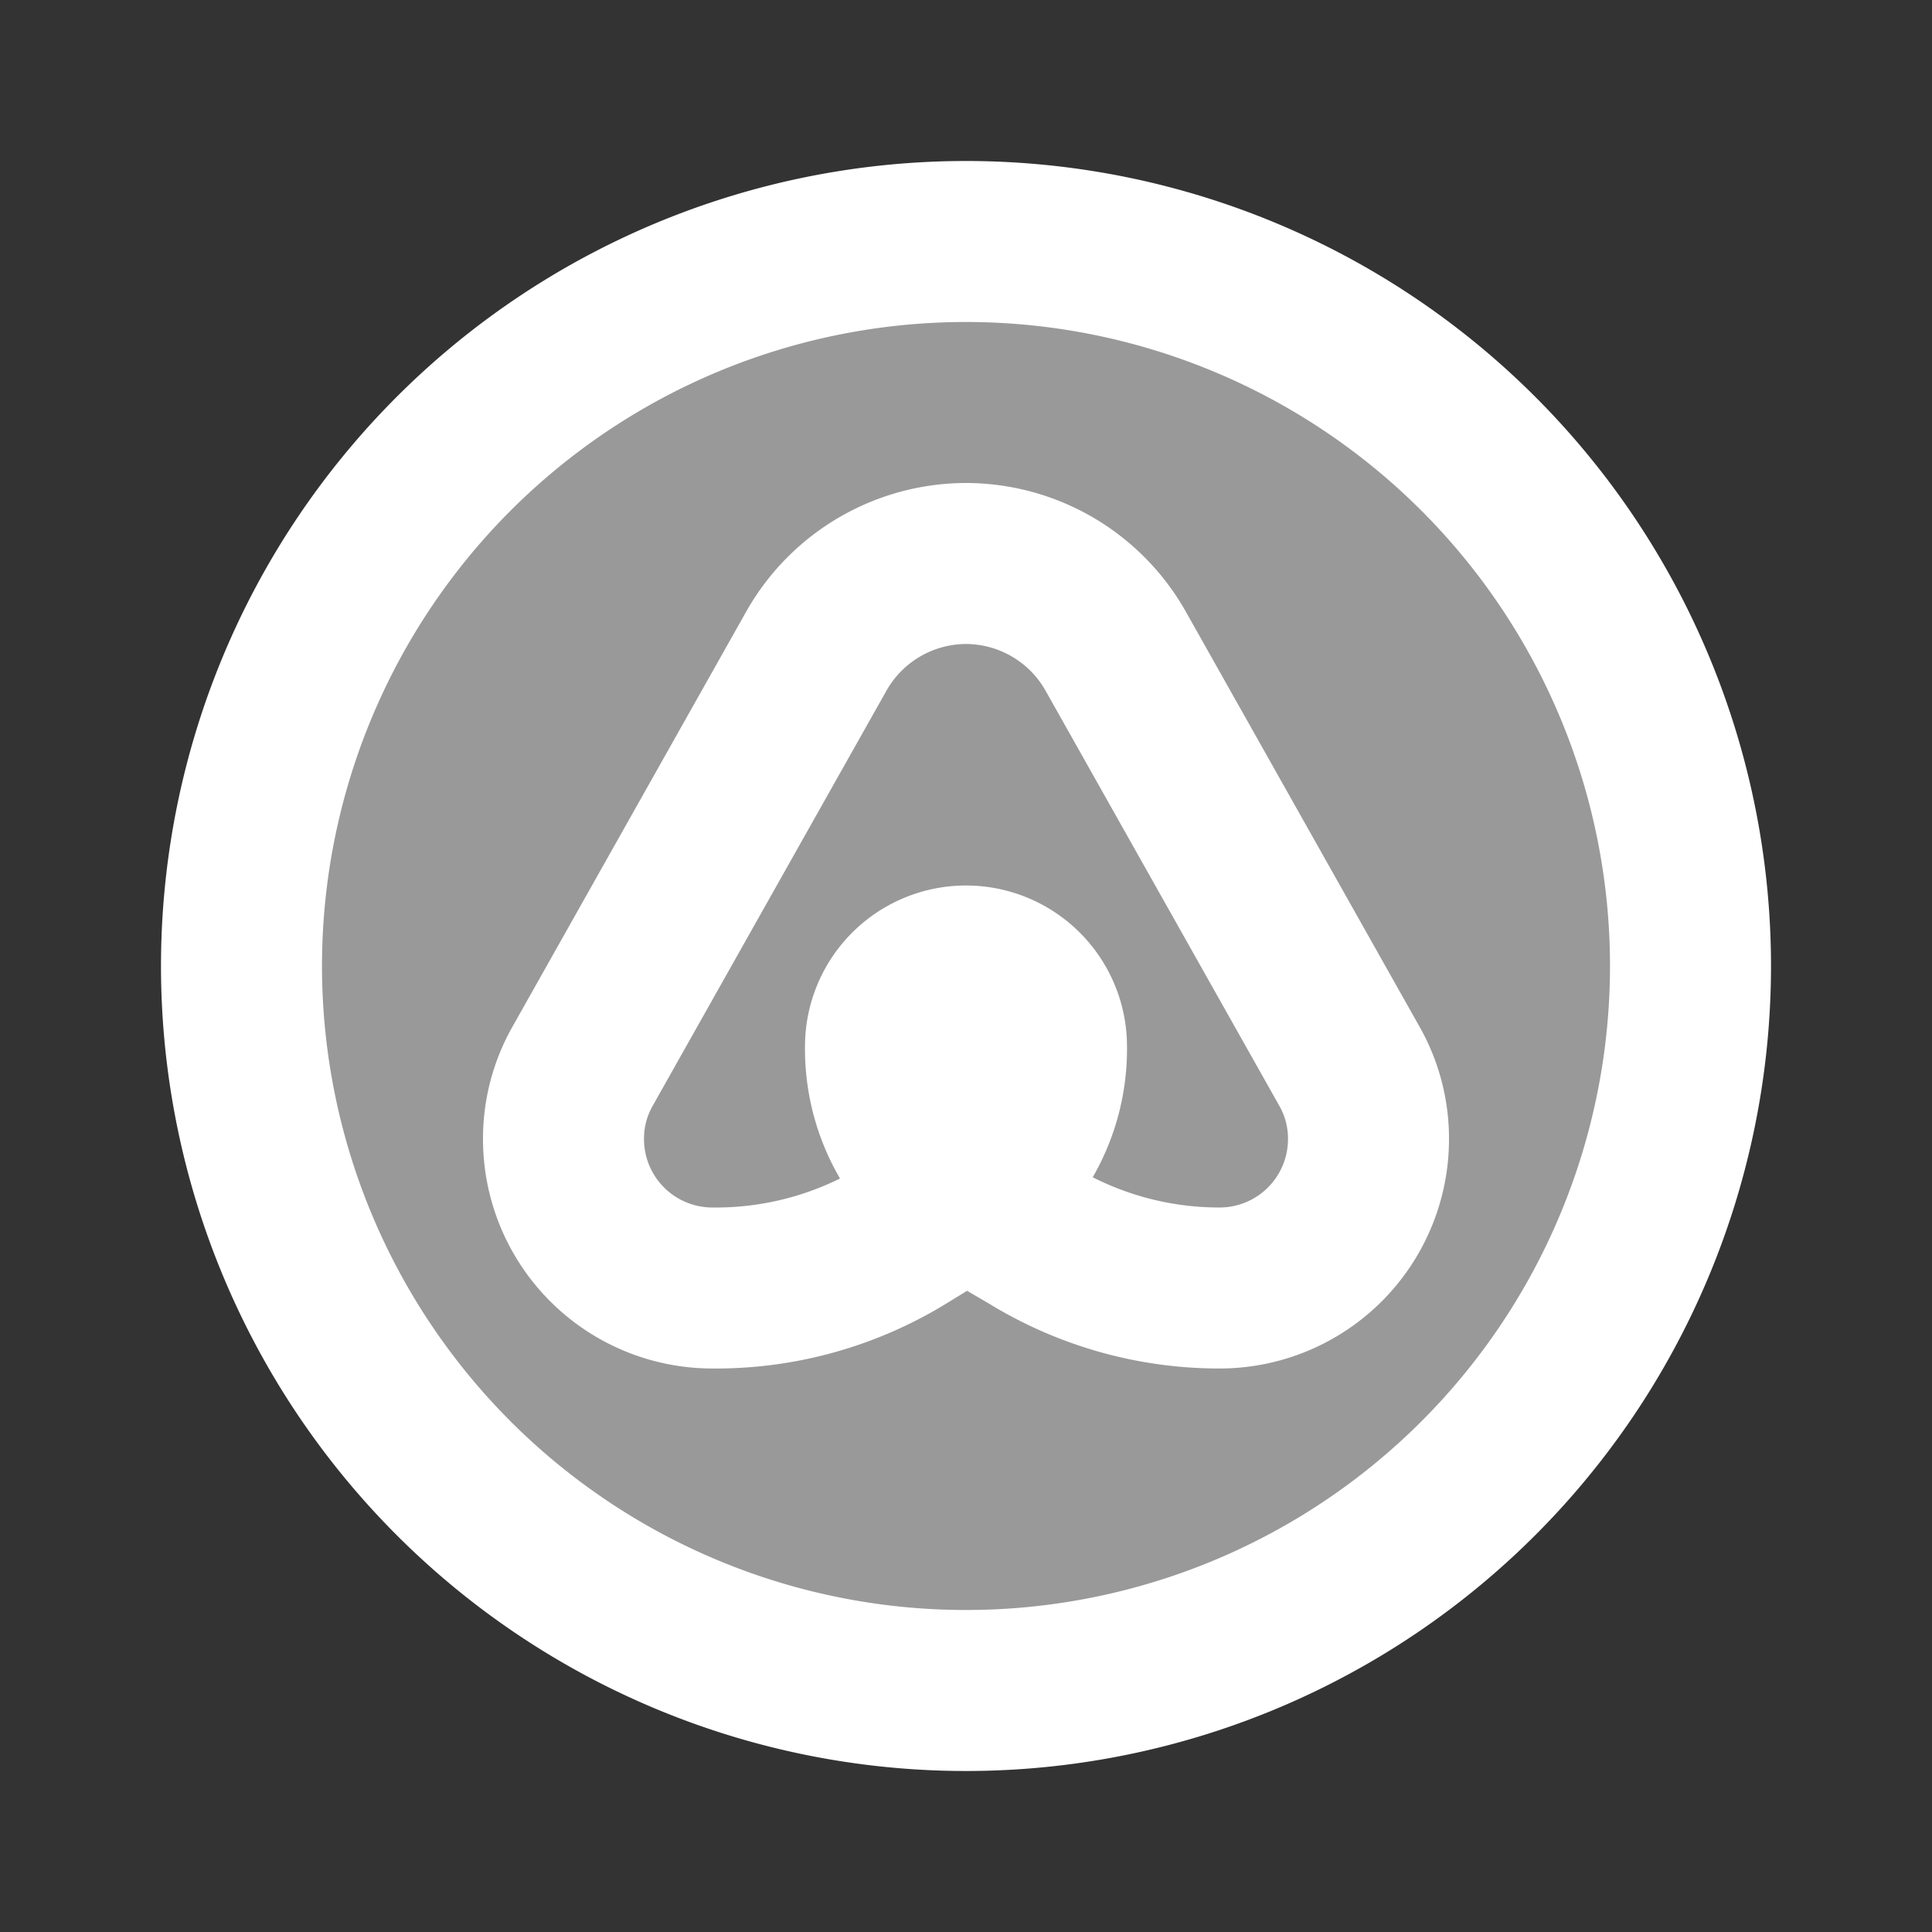
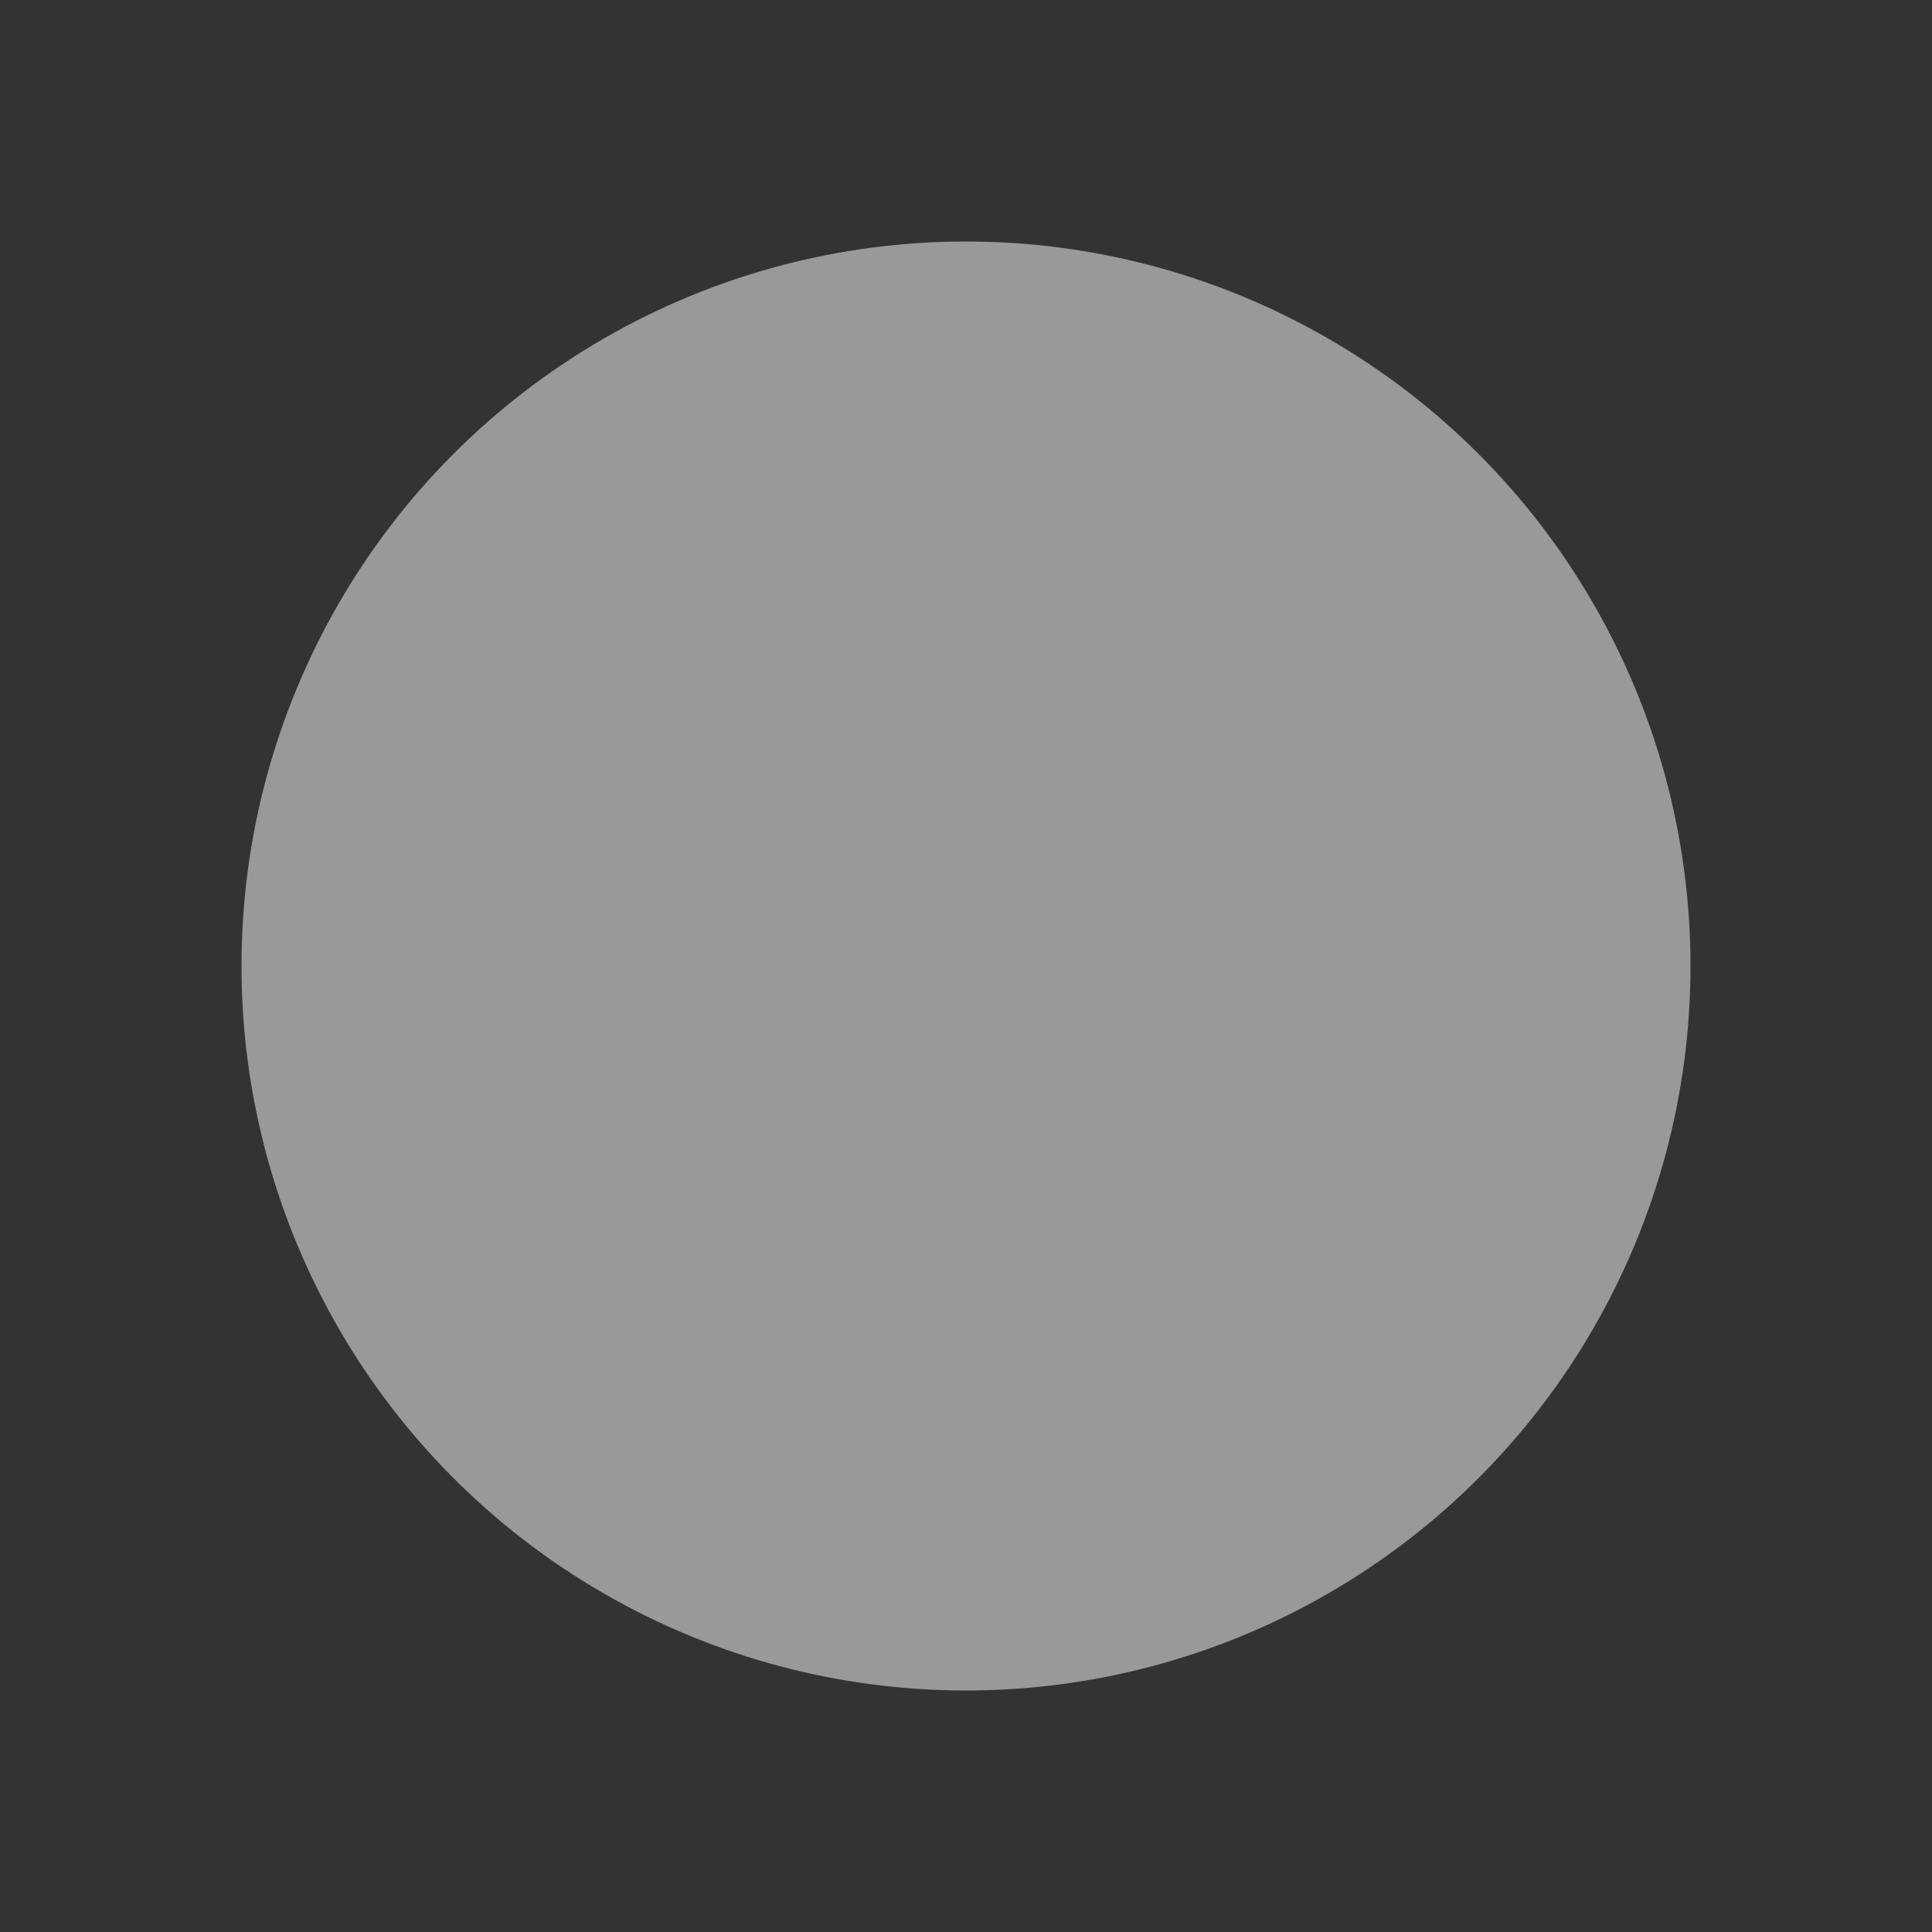
<svg xmlns="http://www.w3.org/2000/svg" width="92px" height="92px" viewBox="0 0 24.00 24.00" class="airbnb-icon flat-line">
  <rect x="0" y="0" width="24.00" height="24.00" fill="#333333" stroke="none" />
  <g id="SVGRepo_bgCarrier" stroke-width="0" />
  <g id="SVGRepo_tracerCarrier" stroke-linecap="round" stroke-linejoin="round" stroke="#CCCCCC" stroke-width="0.144" />
  <g id="SVGRepo_iconCarrier">
    <circle id="secondary" cx="12" cy="12" r="9" style="fill: #999; stroke-width: 2;" />
-     <path id="primary" d="M13,13h0a2.19,2.19,0,0,1-1,1.87l-.75.46A4.48,4.48,0,0,1,8.85,16h0A1.85,1.85,0,0,1,7,14.15H7a1.82,1.82,0,0,1,.24-.91l2.9-5.15A2.14,2.14,0,0,1,12,7h0a2.14,2.14,0,0,1,1.86,1.09l2.9,5.15a1.82,1.82,0,0,1,.24.91h0A1.85,1.85,0,0,1,15.15,16h0a4.48,4.48,0,0,1-2.36-.67L12,14.87A2.19,2.19,0,0,1,11,13h0a1,1,0,0,1,1-1h0A1,1,0,0,1,13,13ZM12,3a9,9,0,1,0,9,9A9,9,0,0,0,12,3Z" style="fill: none; stroke: #ffffff; stroke-linecap: round; stroke-linejoin: round; stroke-width: 2;" />
  </g>
</svg>